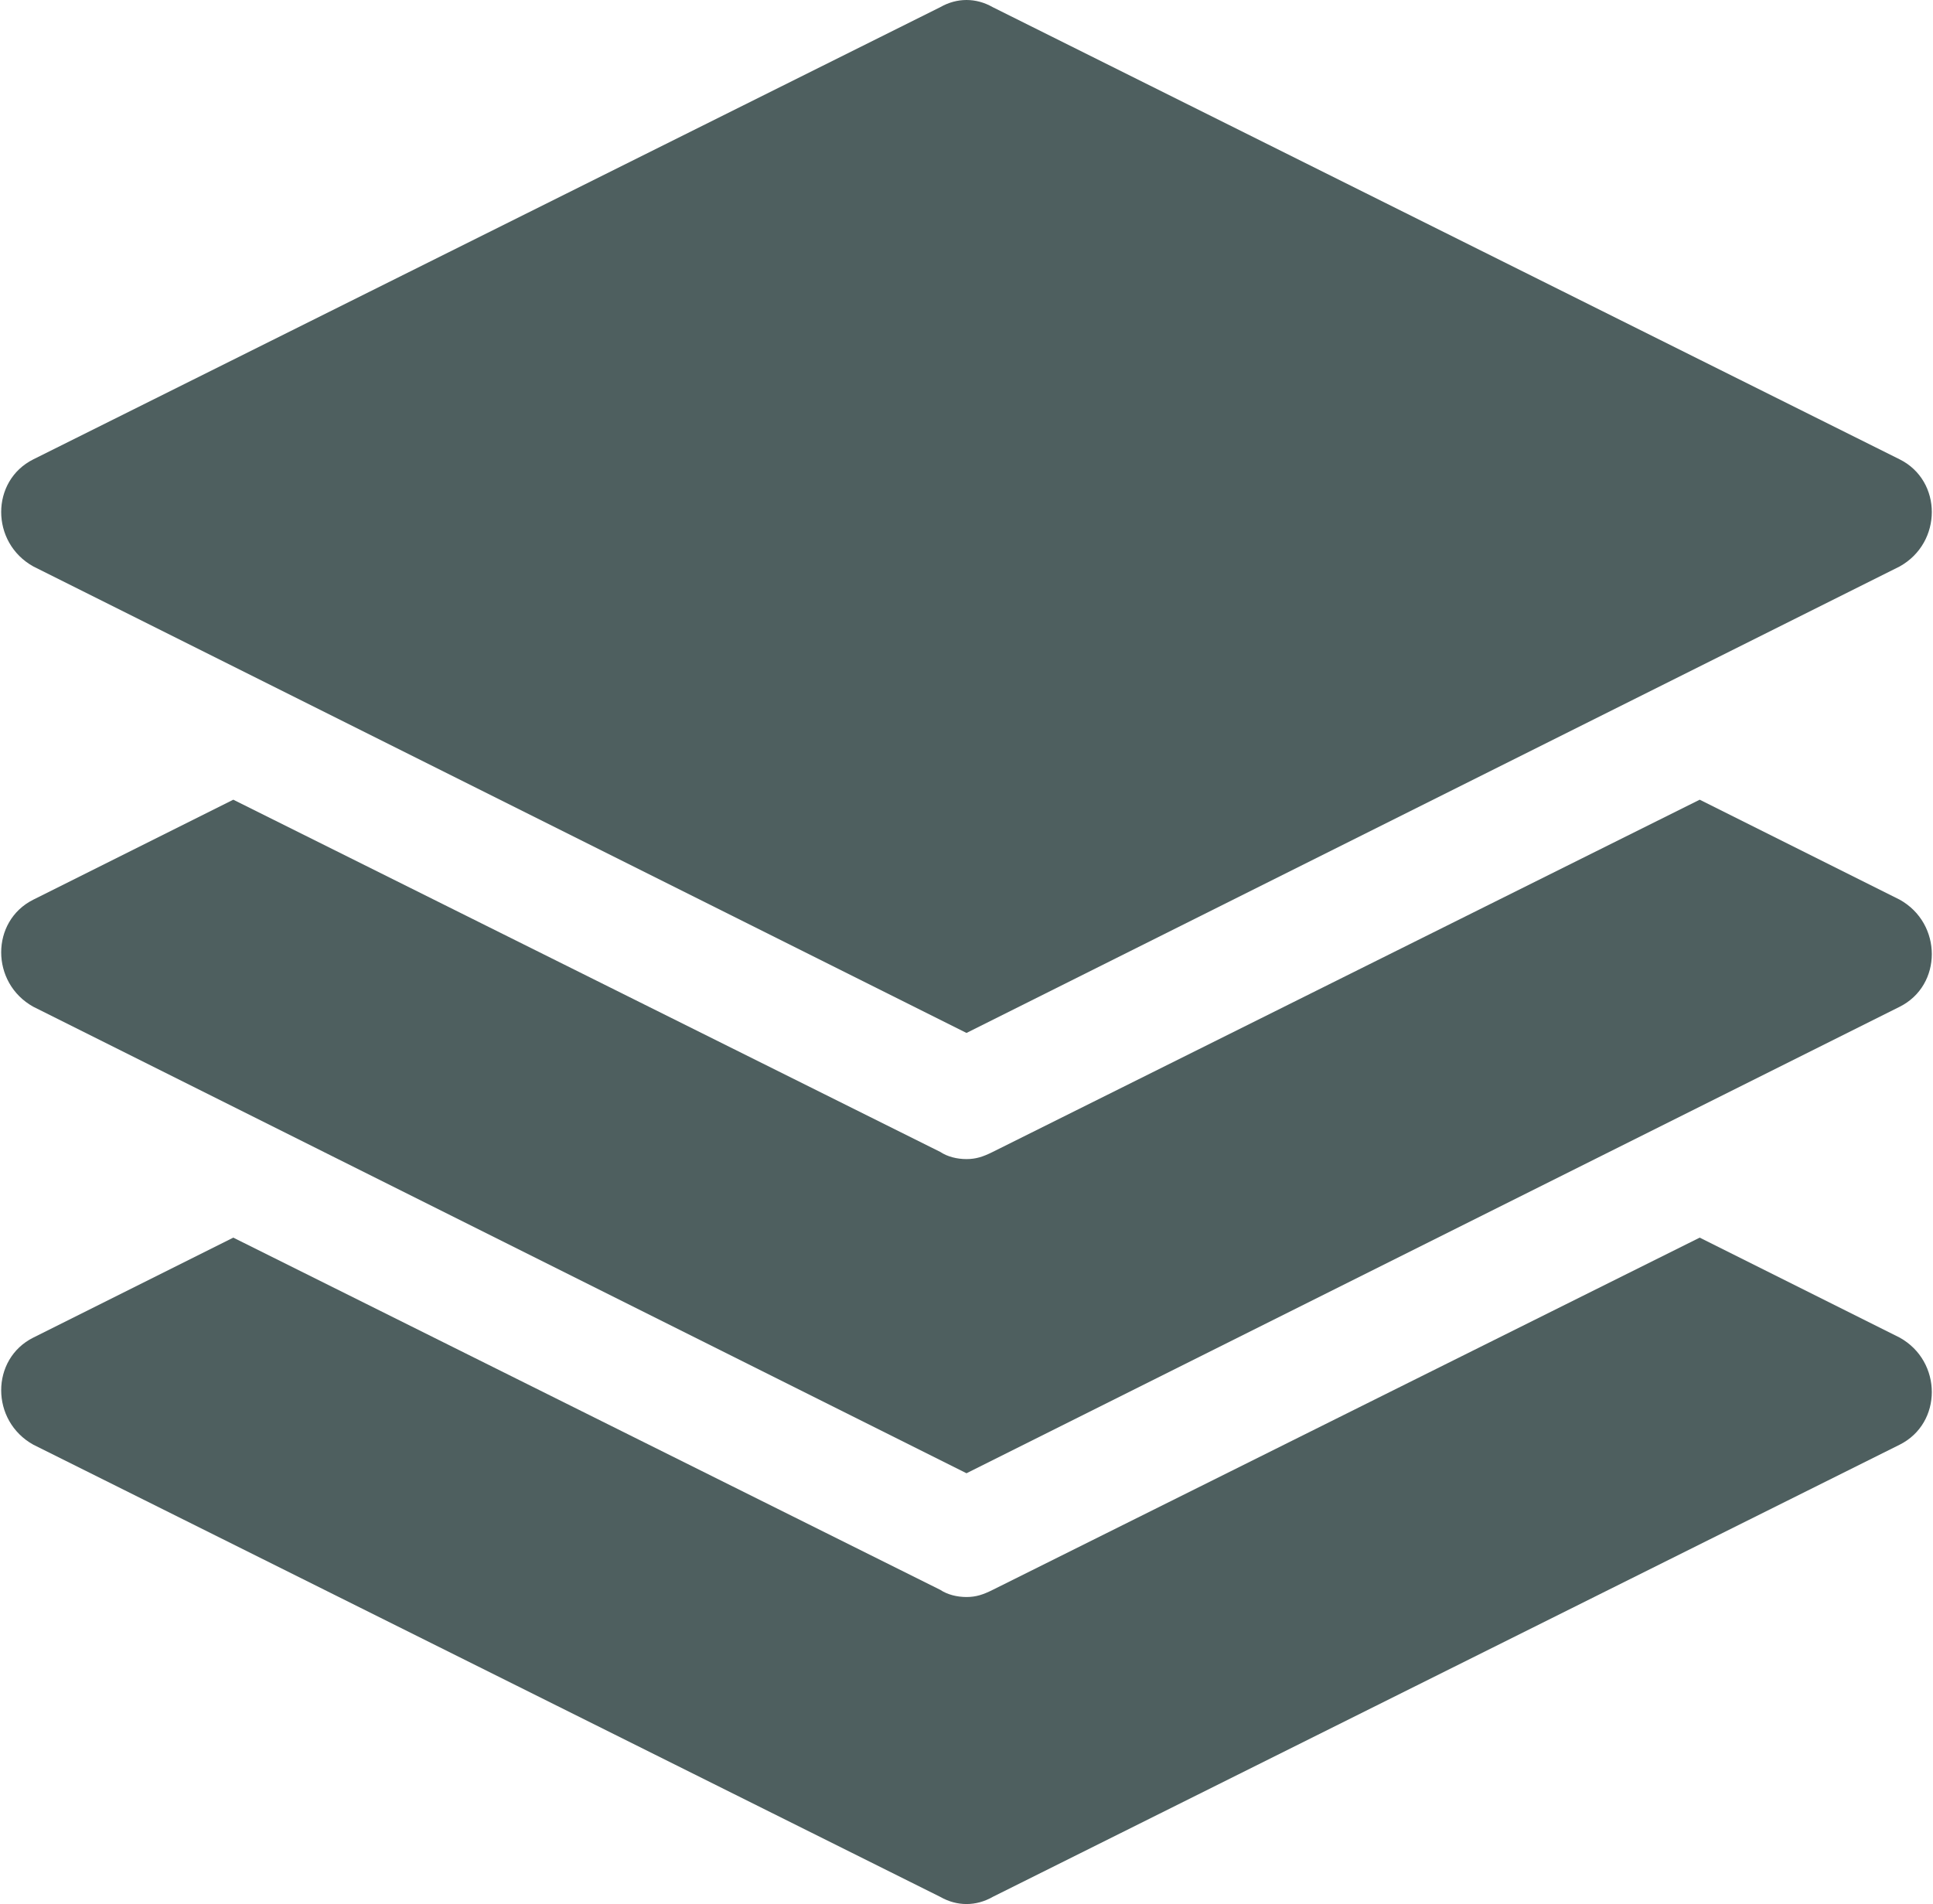
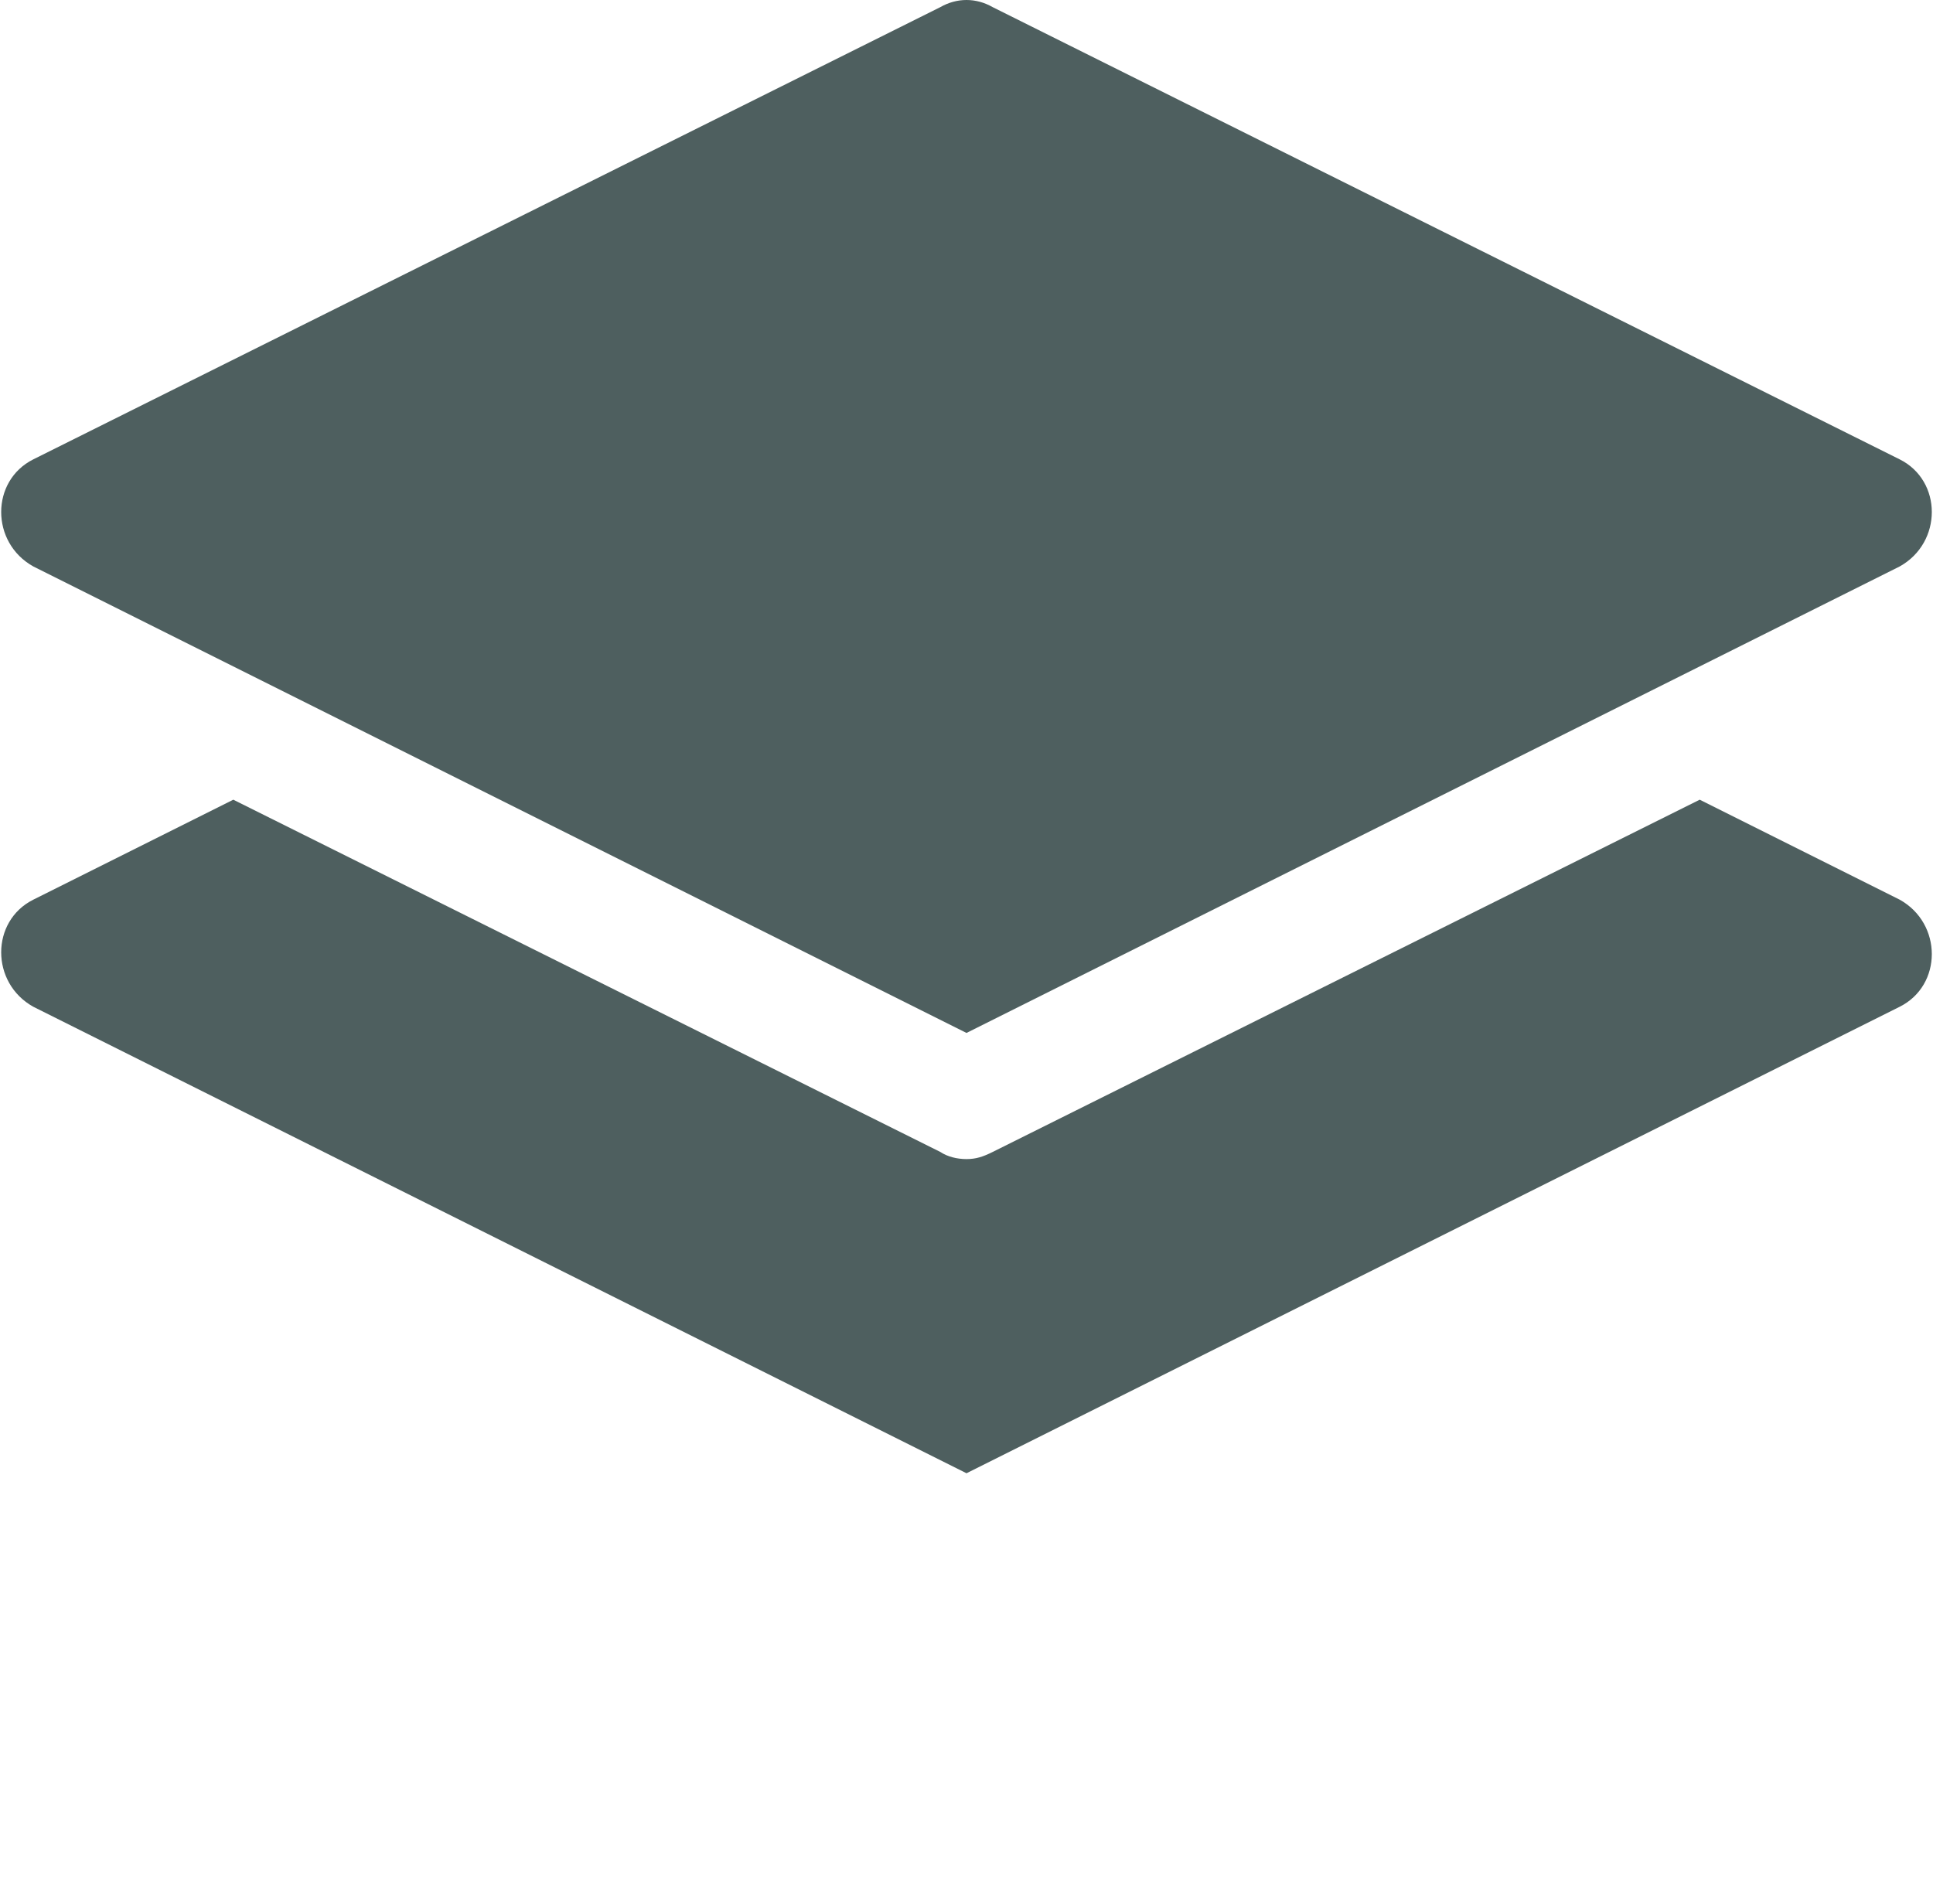
<svg xmlns="http://www.w3.org/2000/svg" version="1.1" id="Layer_1" x="0px" y="0px" viewBox="0 0 81.2 80" style="enable-background:new 0 0 81.2 80;" xml:space="preserve">
  <style type="text/css"> .st0{fill:#4E5F5F;} </style>
  <g>
-     <path class="st0" d="M41.7,66.8c-0.4,0.2-0.7,0.3-1.1,0.3c-0.4,0-0.8-0.1-1.1-0.3L9.8,52l-8.4,4.2c-1.8,0.9-1.8,3.5,0,4.5l38.1,19 c0.7,0.4,1.5,0.4,2.2,0l38.1-19c1.8-0.9,1.8-3.5,0-4.5L71.4,52L41.7,66.8z" />
    <path class="st0" d="M41.7,48.4c-0.4,0.2-0.7,0.3-1.1,0.3c-0.4,0-0.8-0.1-1.1-0.3L9.8,33.6l-8.4,4.2c-1.8,0.9-1.8,3.5,0,4.5 l39.2,19.6l39.2-19.6c1.8-0.9,1.8-3.5,0-4.5l-8.4-4.2L41.7,48.4z" />
    <path class="st0" d="M79.8,19.3l-38.1-19c-0.7-0.4-1.5-0.4-2.2,0l-38.1,19c-1.8,0.9-1.8,3.5,0,4.5l39.2,19.6l39.2-19.6 C81.6,22.8,81.6,20.2,79.8,19.3L79.8,19.3z" />
  </g>
</svg>